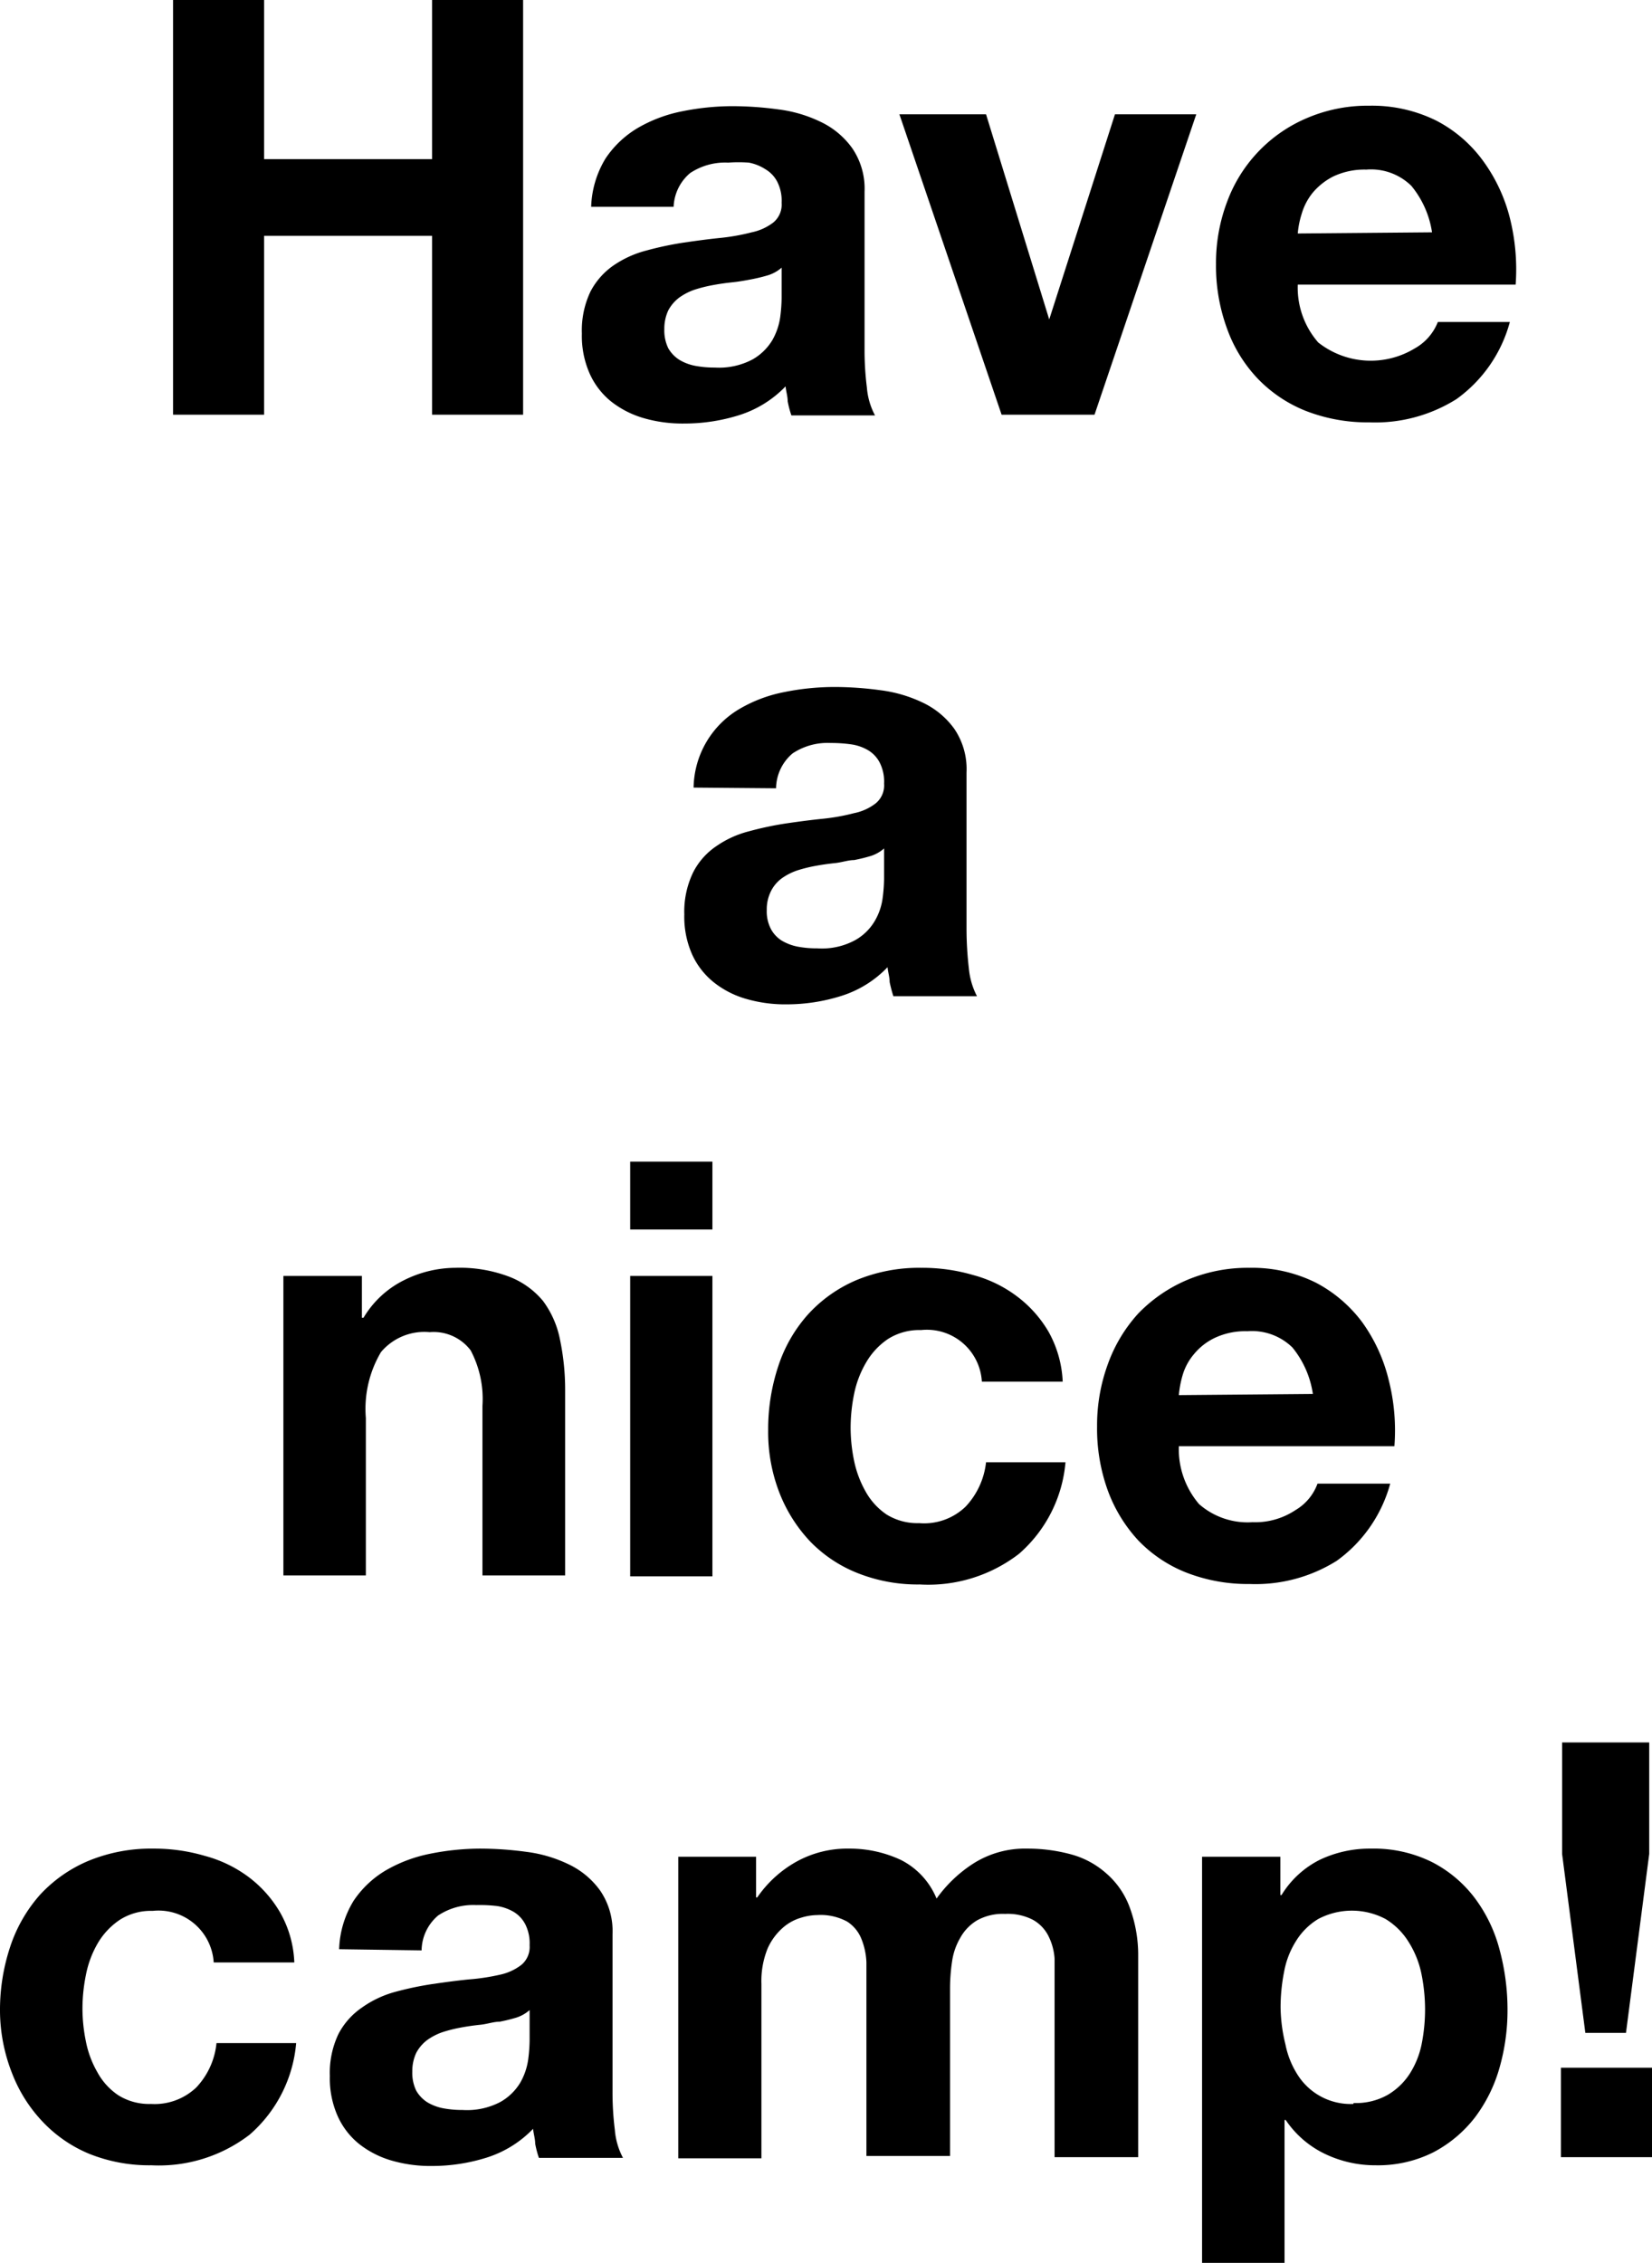
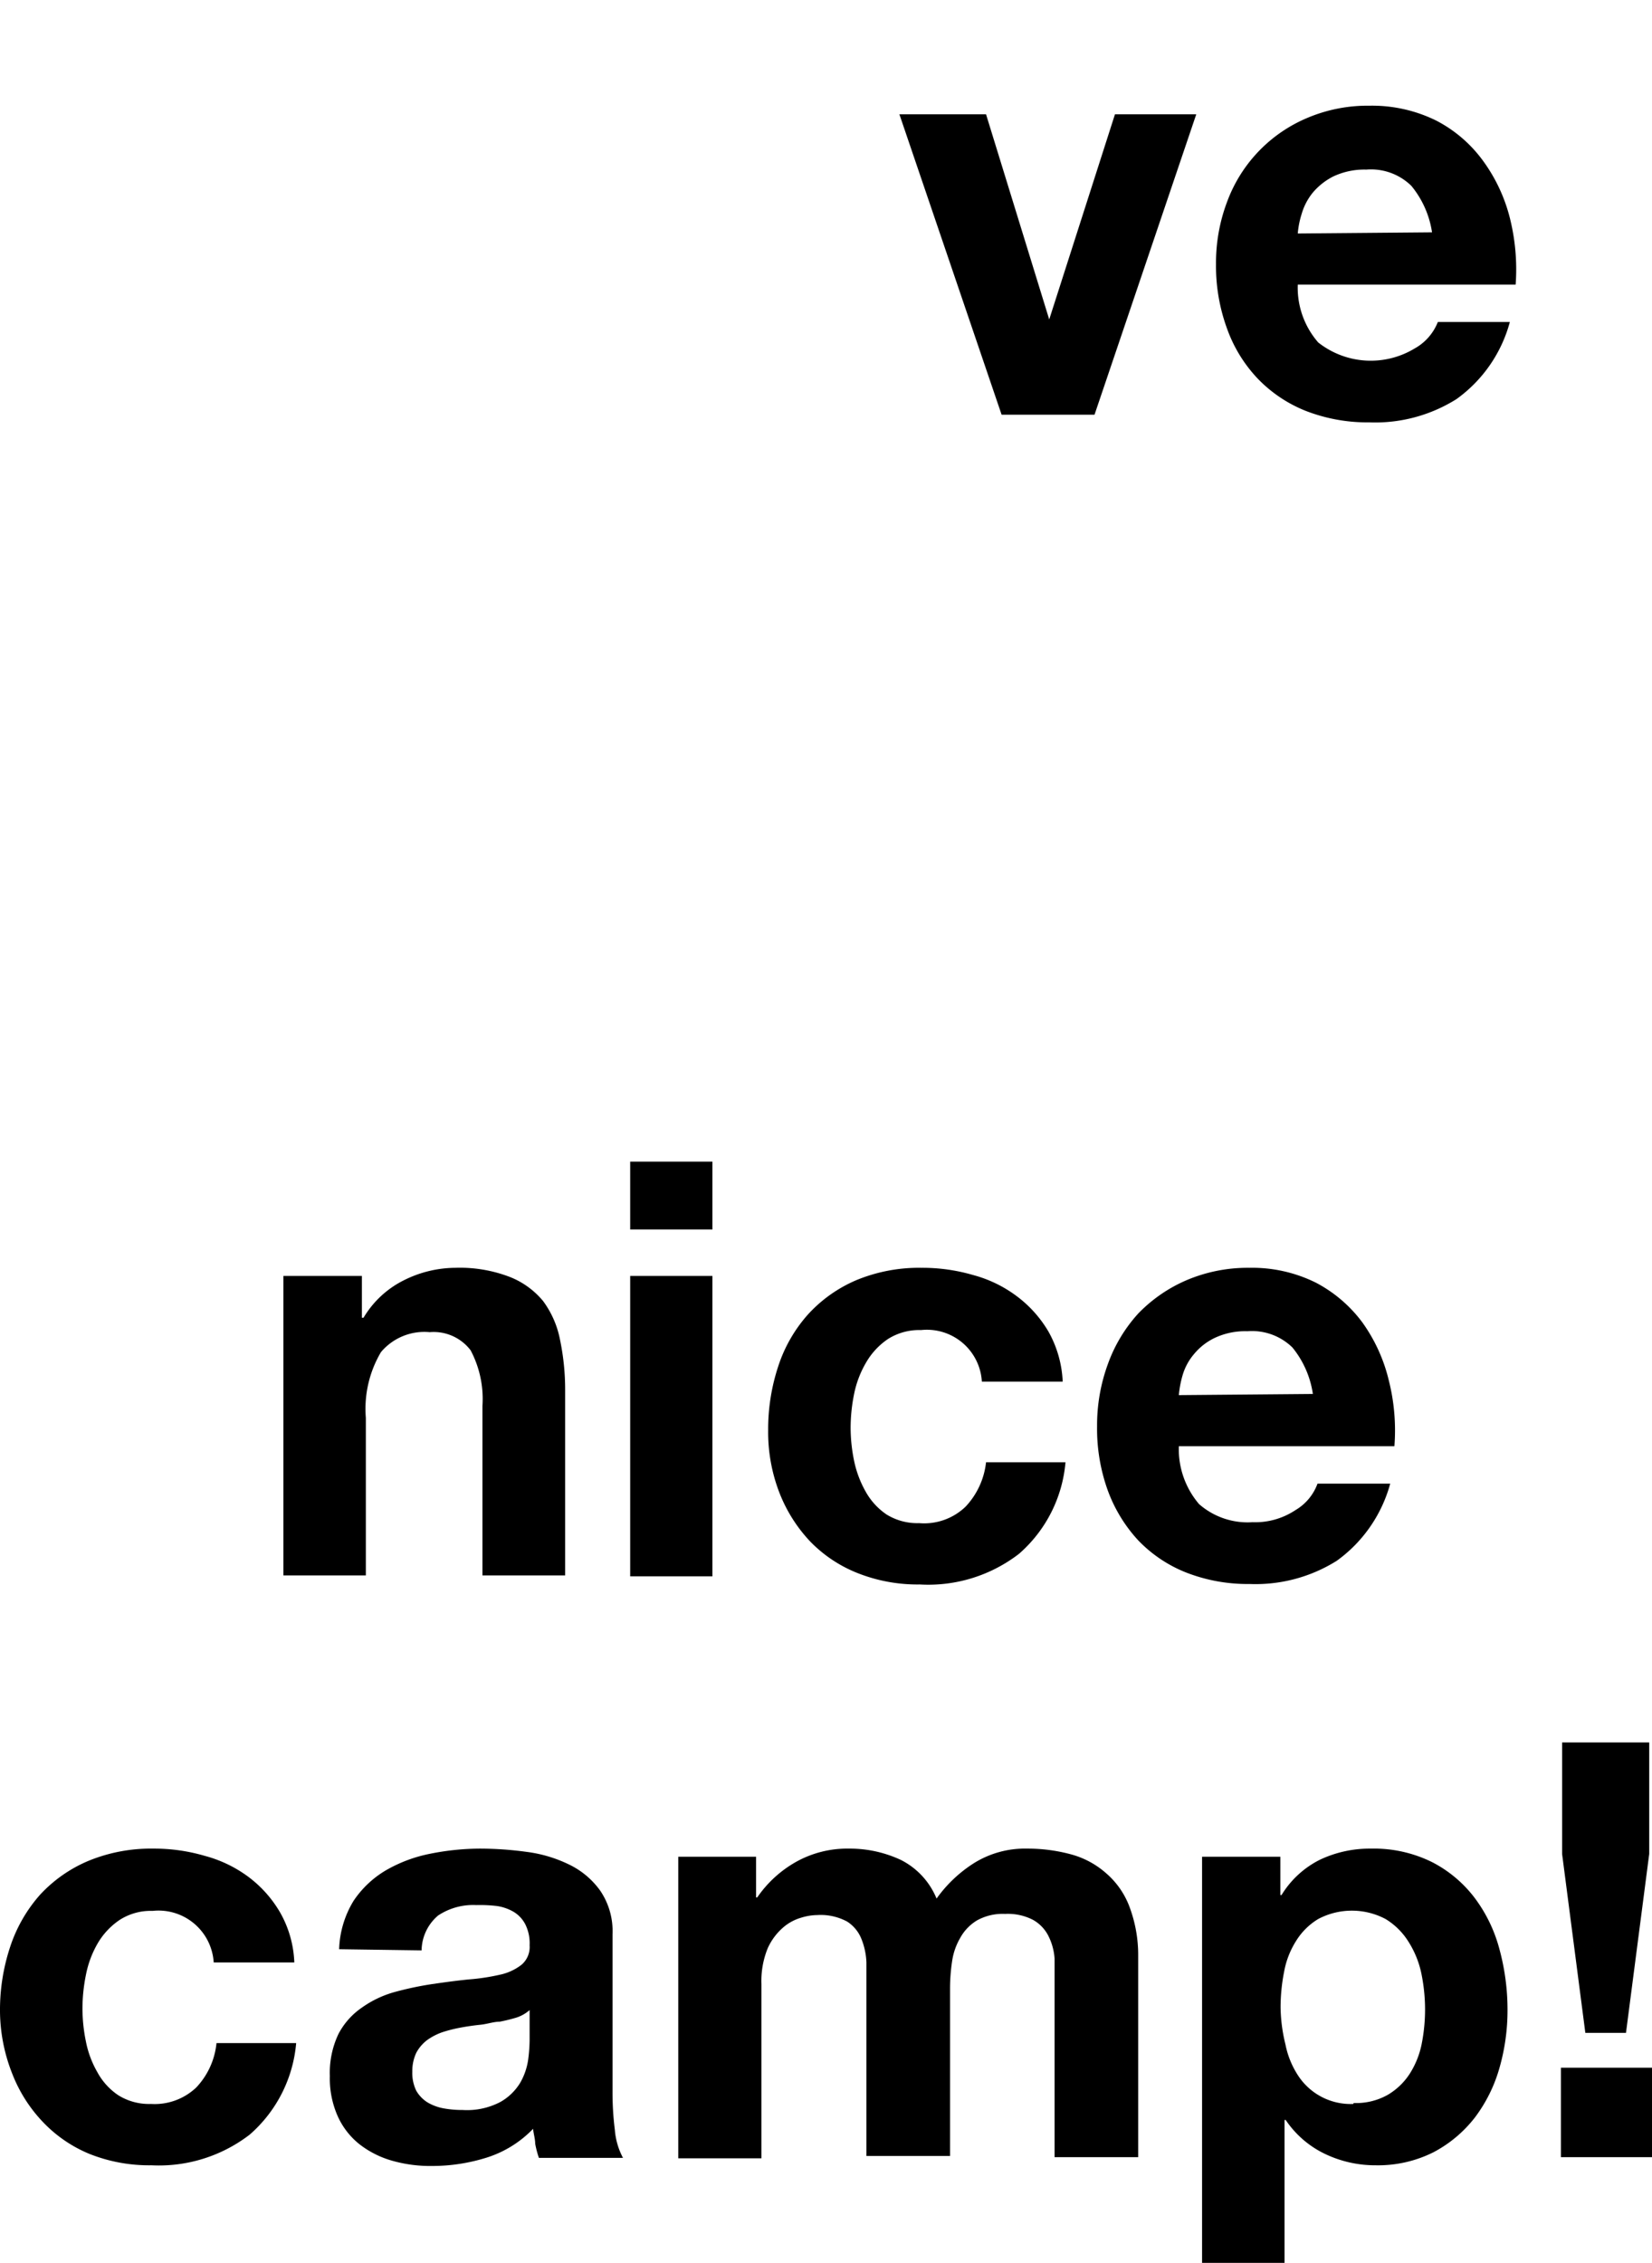
<svg xmlns="http://www.w3.org/2000/svg" viewBox="0 0 71.12 97.4">
  <title>message_pc</title>
  <g id="レイヤー_2" data-name="レイヤー 2">
    <g id="contents">
-       <path d="M7.45,0h3.92V6.85H18.6V0h3.92V17.85H18.6v-7.7H11.37v7.7H7.45Z" />
-       <path d="M25.45,8.9a4.25,4.25,0,0,1,.62-2.08,4.3,4.3,0,0,1,1.4-1.32,6.18,6.18,0,0,1,1.9-.71,11,11,0,0,1,2.15-.22,14.88,14.88,0,0,1,2,.14,5.85,5.85,0,0,1,1.82.54,3.53,3.53,0,0,1,1.35,1.13,3.09,3.09,0,0,1,.53,1.87V15a12.86,12.86,0,0,0,.1,1.68,3.06,3.06,0,0,0,.35,1.2h-3.6a4.21,4.21,0,0,1-.16-.61c0-.21-.07-.42-.09-.64a4.75,4.75,0,0,1-2,1.24,7.84,7.84,0,0,1-2.35.36A6,6,0,0,1,27.72,18a4.11,4.11,0,0,1-1.4-.71,3.24,3.24,0,0,1-.93-1.2,4,4,0,0,1-.34-1.73,3.89,3.89,0,0,1,.37-1.81,3.13,3.13,0,0,1,1-1.13,4.48,4.48,0,0,1,1.42-.64,13.92,13.92,0,0,1,1.61-.34c.55-.08,1.07-.15,1.57-.2A9.06,9.06,0,0,0,32.36,10a2.28,2.28,0,0,0,.94-.43,1,1,0,0,0,.35-.84,1.81,1.81,0,0,0-.19-.91,1.34,1.34,0,0,0-.5-.53A2,2,0,0,0,32.24,7,6.23,6.23,0,0,0,31.35,7a2.72,2.72,0,0,0-1.64.45A2,2,0,0,0,29,8.9Zm8.2,2.62a1.61,1.61,0,0,1-.56.32,7.08,7.08,0,0,1-.73.18c-.26.05-.53.1-.82.13s-.57.07-.84.12a6.23,6.23,0,0,0-.8.2,2.57,2.57,0,0,0-.66.34,1.68,1.68,0,0,0-.47.55,1.86,1.86,0,0,0-.17.81,1.75,1.75,0,0,0,.17.82,1.44,1.44,0,0,0,.48.5,2.08,2.08,0,0,0,.7.26,4.47,4.47,0,0,0,.82.07,3.08,3.08,0,0,0,1.63-.35,2.34,2.34,0,0,0,.85-.83,2.78,2.78,0,0,0,.34-1,7,7,0,0,0,.06-.8Z" />
      <path d="M47.12,17.85h-4L38.72,4.92h3.73l2.72,8.83h0L48,4.92H51.5Z" />
      <path d="M55.87,12.25a3.59,3.59,0,0,0,.88,2.49A3.65,3.65,0,0,0,60.9,15a2.24,2.24,0,0,0,1-1.14H65a6,6,0,0,1-2.3,3.32,6.58,6.58,0,0,1-3.75,1,7.32,7.32,0,0,1-2.75-.5,5.88,5.88,0,0,1-2.07-1.4,6.1,6.1,0,0,1-1.31-2.15,7.82,7.82,0,0,1-.47-2.75,7.44,7.44,0,0,1,.48-2.7,6.26,6.26,0,0,1,3.44-3.6,6.64,6.64,0,0,1,2.68-.53,6.24,6.24,0,0,1,2.88.64,5.77,5.77,0,0,1,2,1.71A7.12,7.12,0,0,1,65,9.38a9.08,9.08,0,0,1,.25,2.87ZM61.65,10a4.1,4.1,0,0,0-.89-2,2.48,2.48,0,0,0-1.94-.7,3.13,3.13,0,0,0-1.41.29,2.81,2.81,0,0,0-.9.71,2.59,2.59,0,0,0-.47.9,3.86,3.86,0,0,0-.17.85Z" />
-       <path d="M29.86,33.9a4,4,0,0,1,2-3.4,6.08,6.08,0,0,1,1.9-.71,10.89,10.89,0,0,1,2.15-.22,14.61,14.61,0,0,1,2,.14,5.91,5.91,0,0,1,1.83.54,3.53,3.53,0,0,1,1.35,1.13,3.09,3.09,0,0,1,.52,1.87V40a14.88,14.88,0,0,0,.1,1.68,3.24,3.24,0,0,0,.35,1.2h-3.6a6.06,6.06,0,0,1-.16-.61c0-.21-.07-.42-.09-.64a4.69,4.69,0,0,1-2,1.24,7.79,7.79,0,0,1-2.35.36A6,6,0,0,1,32.14,43a4,4,0,0,1-1.4-.71,3.27,3.27,0,0,1-.94-1.2,4,4,0,0,1-.34-1.73,3.88,3.88,0,0,1,.38-1.81,3,3,0,0,1,1-1.13,4.33,4.33,0,0,1,1.41-.64,13.92,13.92,0,0,1,1.61-.34c.55-.08,1.08-.15,1.58-.2A8.91,8.91,0,0,0,36.77,35a2.22,2.22,0,0,0,.94-.43,1,1,0,0,0,.35-.84,1.81,1.81,0,0,0-.19-.91,1.34,1.34,0,0,0-.5-.53,2,2,0,0,0-.72-.25,6.23,6.23,0,0,0-.89-.06,2.72,2.72,0,0,0-1.64.45,2,2,0,0,0-.71,1.5Zm8.2,2.62a1.61,1.61,0,0,1-.56.32,7.08,7.08,0,0,1-.73.18c-.25,0-.53.1-.82.13s-.57.07-.84.12a6.23,6.23,0,0,0-.8.2,2.57,2.57,0,0,0-.66.34,1.54,1.54,0,0,0-.46.55,1.73,1.73,0,0,0-.18.81,1.63,1.63,0,0,0,.18.82,1.33,1.33,0,0,0,.47.5,2.16,2.16,0,0,0,.7.26,4.5,4.5,0,0,0,.83.07,3,3,0,0,0,1.62-.35,2.26,2.26,0,0,0,.85-.83,2.6,2.6,0,0,0,.34-1,7,7,0,0,0,.06-.8Z" />
      <path d="M12.2,54.92h3.38v1.8h.07A4.19,4.19,0,0,1,17.4,55.1a5,5,0,0,1,2.2-.53,6,6,0,0,1,2.34.39A3.54,3.54,0,0,1,23.38,56a4.11,4.11,0,0,1,.73,1.67,10.54,10.54,0,0,1,.22,2.19v7.95H20.77v-7.3a4.47,4.47,0,0,0-.51-2.39,2,2,0,0,0-1.76-.78,2.44,2.44,0,0,0-2.1.86,4.8,4.8,0,0,0-.65,2.83v6.78H12.2Z" />
      <path d="M30.67,52.92H27.13V50h3.54Zm-3.54,2h3.54V67.85H27.13Z" />
      <path d="M42.27,59.47a2.37,2.37,0,0,0-2.62-2.22,2.51,2.51,0,0,0-1.43.39,3.08,3.08,0,0,0-.93,1A4.37,4.37,0,0,0,36.77,60a7.36,7.36,0,0,0-.15,1.45,7.09,7.09,0,0,0,.15,1.43,4.56,4.56,0,0,0,.49,1.31,2.88,2.88,0,0,0,.91,1,2.52,2.52,0,0,0,1.4.37,2.57,2.57,0,0,0,2-.71,3.31,3.31,0,0,0,.88-1.91h3.42a5.89,5.89,0,0,1-2,3.94A6.39,6.39,0,0,1,39.6,68.2a7,7,0,0,1-2.68-.49,5.82,5.82,0,0,1-2.05-1.37,6.46,6.46,0,0,1-1.32-2.1,7.21,7.21,0,0,1-.48-2.67,8.62,8.62,0,0,1,.44-2.78,6.25,6.25,0,0,1,1.29-2.23,6,6,0,0,1,2.07-1.46,7.06,7.06,0,0,1,2.8-.53,7.78,7.78,0,0,1,2.22.31,5.48,5.48,0,0,1,1.88.91,5.16,5.16,0,0,1,1.37,1.53,4.82,4.82,0,0,1,.61,2.15Z" />
      <path d="M50.75,62.25a3.64,3.64,0,0,0,.87,2.49,3.17,3.17,0,0,0,2.3.78A3.13,3.13,0,0,0,55.77,65a2.19,2.19,0,0,0,.95-1.14h3.13a6.05,6.05,0,0,1-2.3,3.32,6.58,6.58,0,0,1-3.75,1,7.28,7.28,0,0,1-2.75-.5A5.83,5.83,0,0,1,49,66.3a6.4,6.4,0,0,1-1.31-2.15,7.82,7.82,0,0,1-.46-2.75,7.66,7.66,0,0,1,.47-2.7A6.48,6.48,0,0,1,49,56.54a6.4,6.4,0,0,1,2.09-1.44,6.73,6.73,0,0,1,2.69-.53,6.17,6.17,0,0,1,2.87.64,5.9,5.9,0,0,1,2,1.71,7.1,7.1,0,0,1,1.13,2.46,8.79,8.79,0,0,1,.25,2.87ZM56.52,60a4.1,4.1,0,0,0-.88-2,2.49,2.49,0,0,0-1.94-.7,3.07,3.07,0,0,0-1.41.29,2.61,2.61,0,0,0-.9.71,2.46,2.46,0,0,0-.48.9,4.45,4.45,0,0,0-.16.85Z" />
      <path d="M9.2,84.47a2.38,2.38,0,0,0-2.63-2.22,2.47,2.47,0,0,0-1.42.39,3.1,3.1,0,0,0-.94,1A4.35,4.35,0,0,0,3.7,85a7.36,7.36,0,0,0-.15,1.45,7.09,7.09,0,0,0,.15,1.43,4.28,4.28,0,0,0,.49,1.31,2.79,2.79,0,0,0,.91,1,2.5,2.5,0,0,0,1.4.37,2.6,2.6,0,0,0,1.95-.71,3.24,3.24,0,0,0,.87-1.91h3.43a5.89,5.89,0,0,1-2,3.94A6.41,6.41,0,0,1,6.52,93.2a6.94,6.94,0,0,1-2.67-.49,5.82,5.82,0,0,1-2-1.37,6.32,6.32,0,0,1-1.33-2.1A7.41,7.41,0,0,1,0,86.57a8.62,8.62,0,0,1,.44-2.78,6.38,6.38,0,0,1,1.28-2.23A6,6,0,0,1,3.8,80.1a7.06,7.06,0,0,1,2.8-.53,7.71,7.71,0,0,1,2.21.31,5.53,5.53,0,0,1,1.89.91,5.13,5.13,0,0,1,1.36,1.53,4.69,4.69,0,0,1,.61,2.15Z" />
      <path d="M14.6,83.9a4.25,4.25,0,0,1,.62-2.08,4.3,4.3,0,0,1,1.4-1.32,6.18,6.18,0,0,1,1.9-.71,11,11,0,0,1,2.15-.22,14.88,14.88,0,0,1,2,.14,5.85,5.85,0,0,1,1.82.54,3.53,3.53,0,0,1,1.35,1.13,3.09,3.09,0,0,1,.53,1.87V90a12.86,12.86,0,0,0,.1,1.68,3.06,3.06,0,0,0,.35,1.2H23.2a4.21,4.21,0,0,1-.16-.61c0-.21-.07-.42-.09-.64a4.75,4.75,0,0,1-2,1.24,7.84,7.84,0,0,1-2.35.36A6,6,0,0,1,16.87,93a4.11,4.11,0,0,1-1.4-.71,3.24,3.24,0,0,1-.93-1.2,4,4,0,0,1-.34-1.73,3.89,3.89,0,0,1,.37-1.81,3.13,3.13,0,0,1,1-1.13A4.48,4.48,0,0,1,17,85.74a13.92,13.92,0,0,1,1.61-.34c.55-.08,1.07-.15,1.57-.2A9.06,9.06,0,0,0,21.51,85a2.28,2.28,0,0,0,.94-.43,1,1,0,0,0,.35-.84,1.81,1.81,0,0,0-.19-.91,1.34,1.34,0,0,0-.5-.53,2,2,0,0,0-.72-.25A6.23,6.23,0,0,0,20.5,82a2.72,2.72,0,0,0-1.64.45,2,2,0,0,0-.71,1.5Zm8.2,2.62a1.61,1.61,0,0,1-.56.32,7.08,7.08,0,0,1-.73.18c-.26,0-.53.1-.82.13s-.57.07-.84.12a6.23,6.23,0,0,0-.8.2,2.57,2.57,0,0,0-.66.34,1.68,1.68,0,0,0-.47.55,1.86,1.86,0,0,0-.17.81,1.75,1.75,0,0,0,.17.82,1.44,1.44,0,0,0,.48.5,2.08,2.08,0,0,0,.7.26,4.47,4.47,0,0,0,.82.07,3.08,3.08,0,0,0,1.63-.35,2.34,2.34,0,0,0,.85-.83,2.78,2.78,0,0,0,.34-1,7,7,0,0,0,.06-.8Z" />
      <path d="M29.2,79.92h3.35v1.75h.05a5,5,0,0,1,1.69-1.54,4.51,4.51,0,0,1,2.26-.56,5.18,5.18,0,0,1,2.24.49,3.24,3.24,0,0,1,1.53,1.66,5.79,5.79,0,0,1,1.57-1.5,4.14,4.14,0,0,1,2.33-.65,7.1,7.1,0,0,1,1.9.25,3.75,3.75,0,0,1,1.5.81,3.54,3.54,0,0,1,1,1.43A5.92,5.92,0,0,1,49,84.2v8.65H45.4V85.52c0-.43,0-.84,0-1.22a2.54,2.54,0,0,0-.28-1,1.64,1.64,0,0,0-.66-.67,2.37,2.37,0,0,0-1.19-.25,2.28,2.28,0,0,0-1.21.28,2,2,0,0,0-.72.75,2.77,2.77,0,0,0-.35,1,7.85,7.85,0,0,0-.09,1.19v7.2H37.3V85.6c0-.37,0-.74,0-1.13a3,3,0,0,0-.21-1,1.58,1.58,0,0,0-.62-.76,2.4,2.4,0,0,0-1.29-.28,2.43,2.43,0,0,0-.68.11,2.06,2.06,0,0,0-.78.42,2.58,2.58,0,0,0-.67.9,3.73,3.73,0,0,0-.27,1.54v7.5H29.2Z" />
      <path d="M51.75,79.92h3.37v1.65h.05a4.06,4.06,0,0,1,1.65-1.52,5,5,0,0,1,2.2-.48,5.64,5.64,0,0,1,2.63.58,5.39,5.39,0,0,1,1.82,1.52,6.38,6.38,0,0,1,1.08,2.22,9.93,9.93,0,0,1,.35,2.63,9,9,0,0,1-.35,2.5,6.45,6.45,0,0,1-1.06,2.13,5.48,5.48,0,0,1-1.78,1.49,5.32,5.32,0,0,1-2.49.56,5,5,0,0,1-2.2-.5,4.25,4.25,0,0,1-1.67-1.45H55.3V97.4H51.75Zm6.52,10.6a2.78,2.78,0,0,0,1.47-.35,2.85,2.85,0,0,0,.95-.91A3.76,3.76,0,0,0,61.2,88a7.66,7.66,0,0,0,.15-1.54,7.77,7.77,0,0,0-.16-1.52,4.1,4.1,0,0,0-.54-1.34,3,3,0,0,0-1-1,3.1,3.1,0,0,0-2.9,0,2.85,2.85,0,0,0-.95.94,3.72,3.72,0,0,0-.52,1.34,7.93,7.93,0,0,0-.15,1.53A7,7,0,0,0,55.34,88a3.77,3.77,0,0,0,.52,1.3,2.7,2.7,0,0,0,2.41,1.26Z" />
      <path d="M67.2,89h3.92v3.85H67.2ZM71,79.8l-1,7.7H68.25l-1-7.7V75H71Z" />
    </g>
  </g>
</svg>